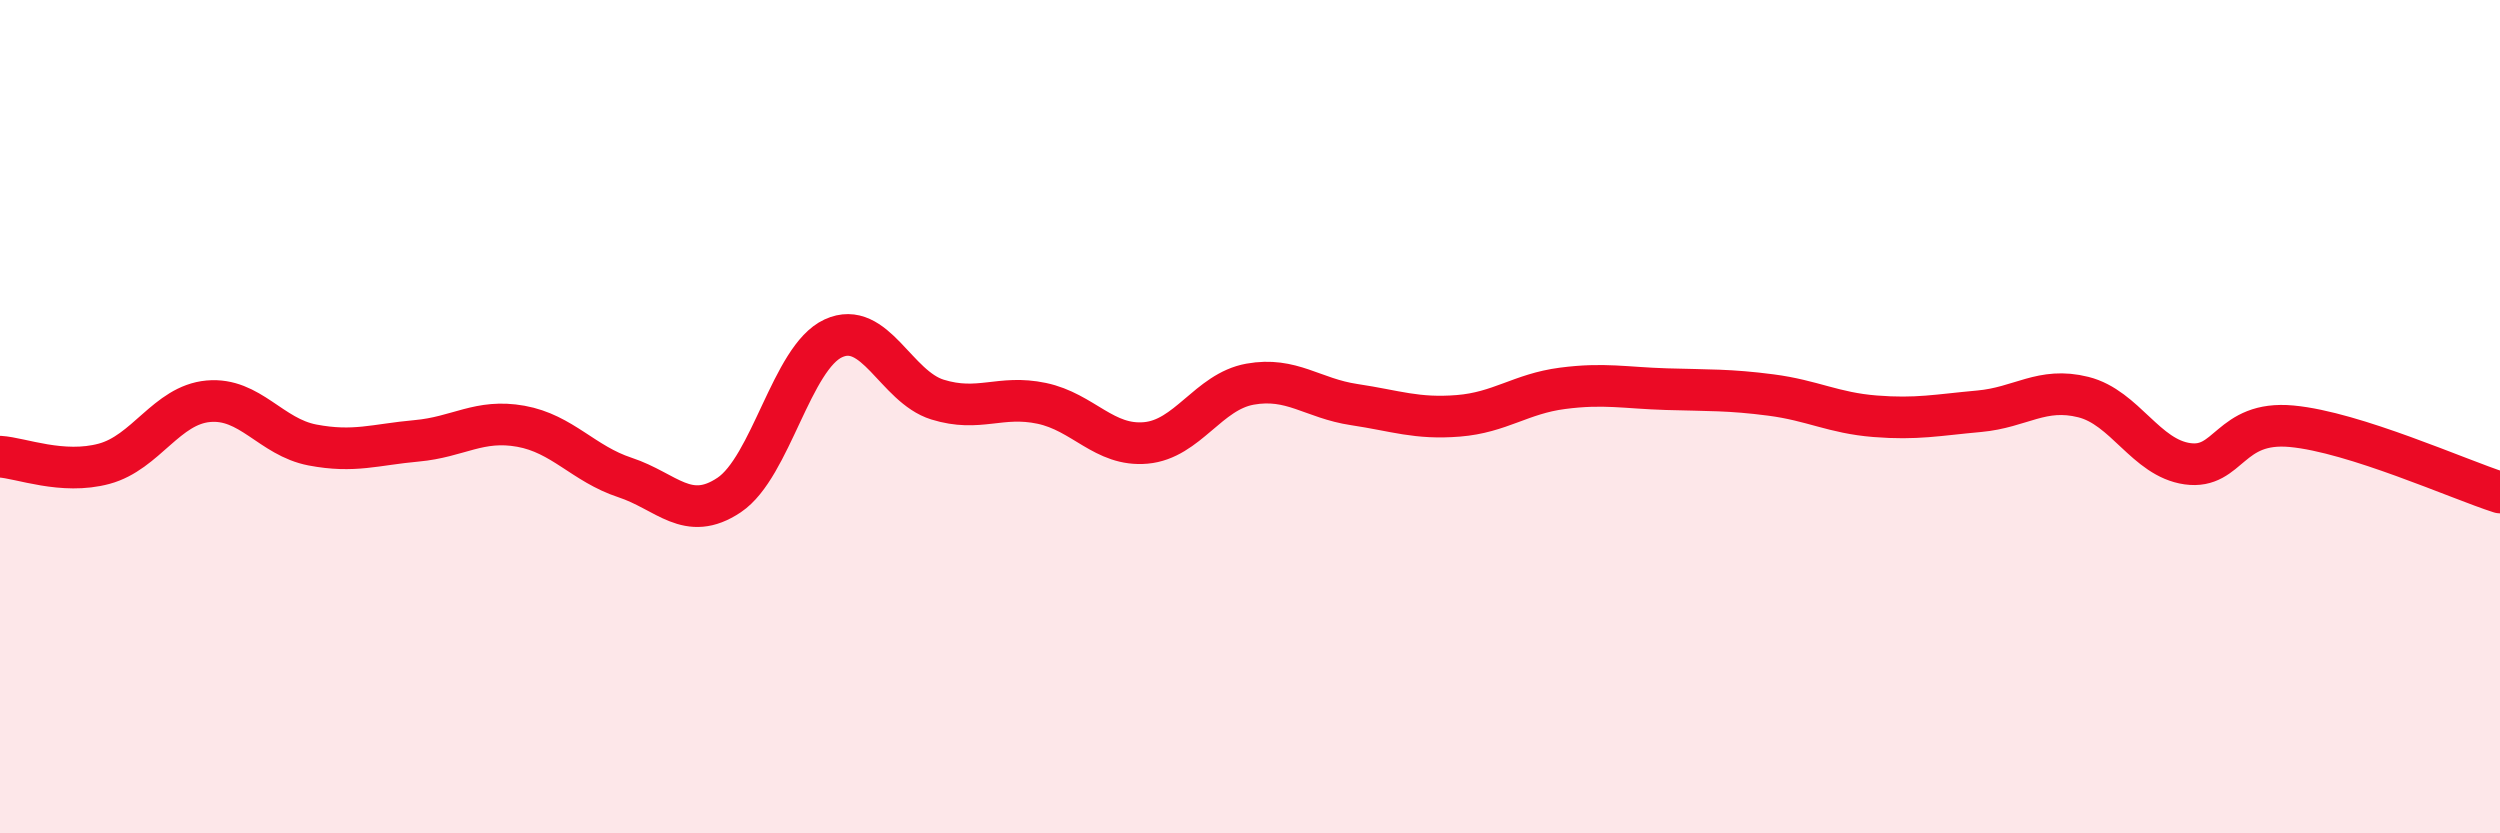
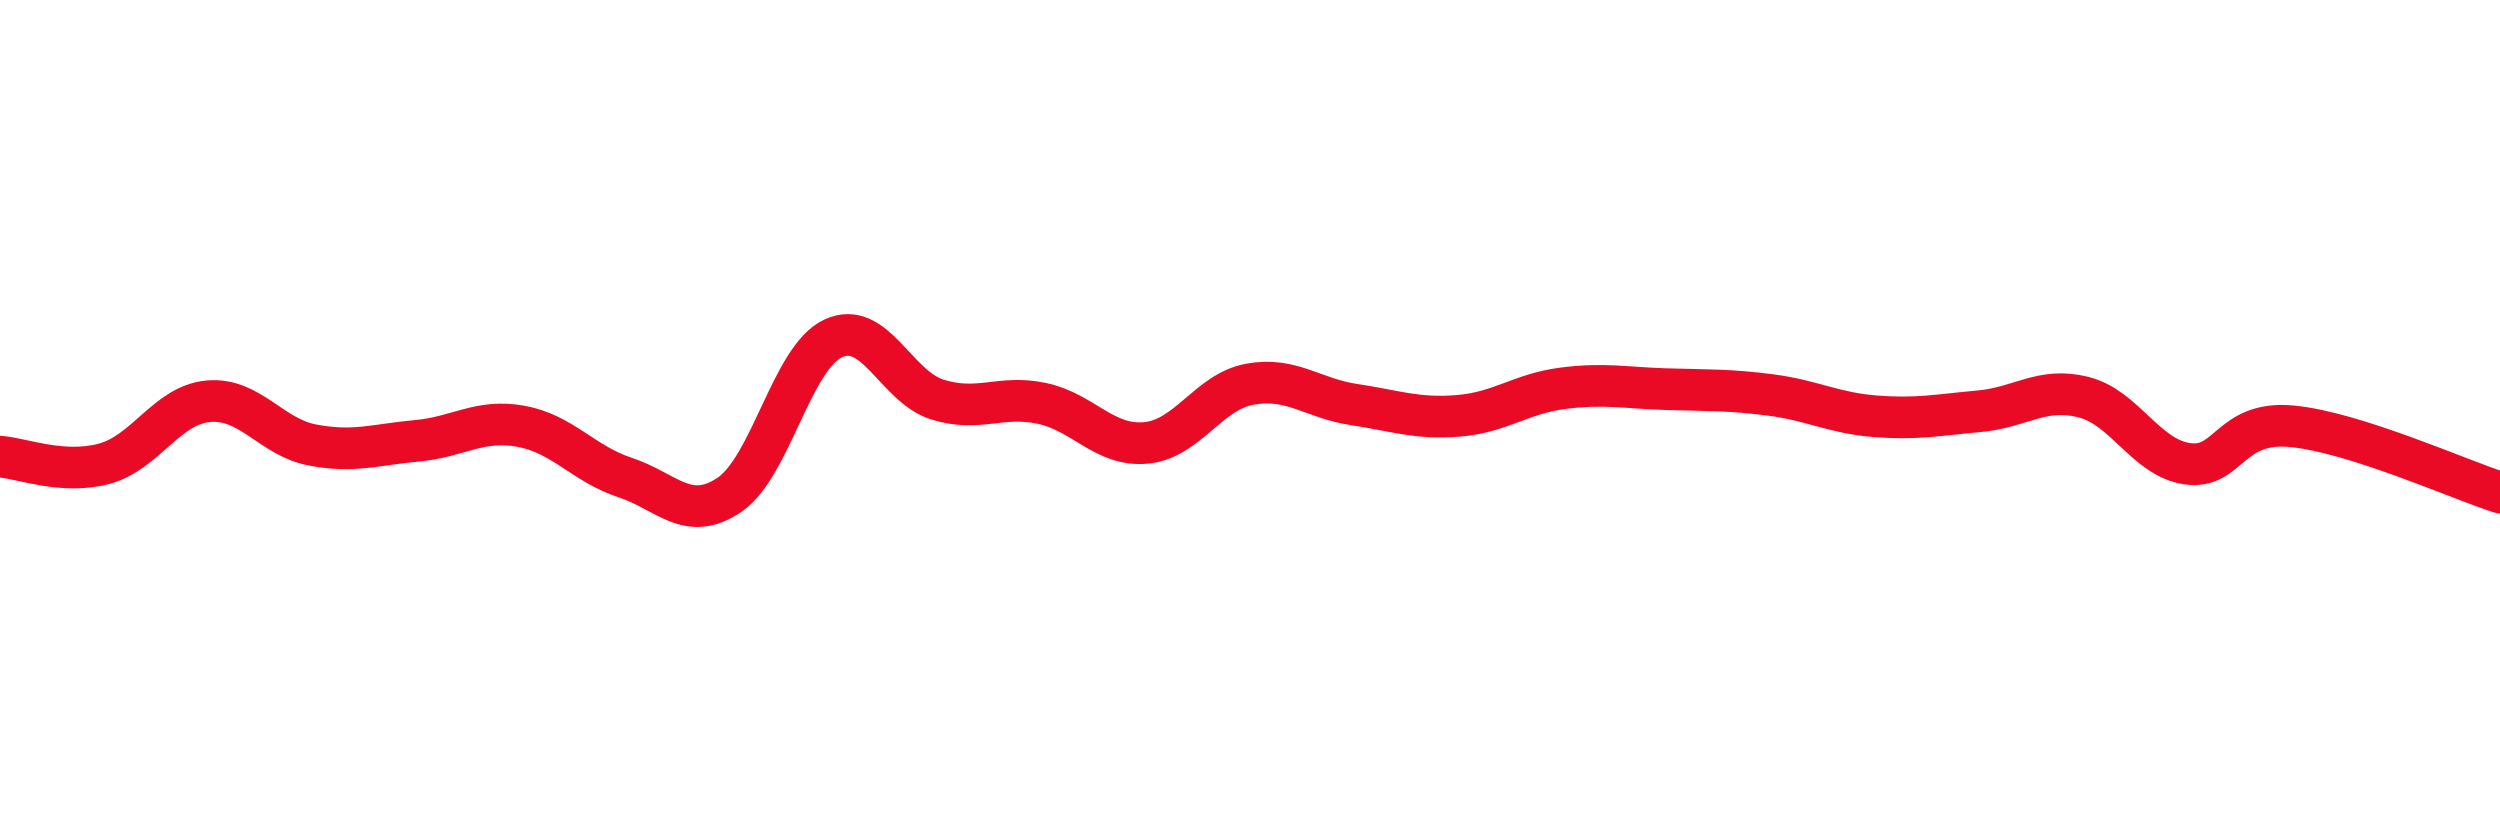
<svg xmlns="http://www.w3.org/2000/svg" width="60" height="20" viewBox="0 0 60 20">
-   <path d="M 0,10.96 C 0.5,10.99 1.5,11.4 2.5,11.13 C 3.5,10.86 4,9.72 5,9.63 C 6,9.54 6.5,10.49 7.5,10.68 C 8.5,10.87 9,10.67 10,10.58 C 11,10.49 11.5,10.05 12.5,10.23 C 13.5,10.41 14,11.13 15,11.46 C 16,11.79 16.5,12.55 17.5,11.88 C 18.5,11.21 19,8.58 20,8.12 C 21,7.66 21.5,9.28 22.5,9.59 C 23.5,9.9 24,9.47 25,9.68 C 26,9.89 26.5,10.72 27.5,10.63 C 28.5,10.54 29,9.4 30,9.22 C 31,9.04 31.5,9.56 32.5,9.71 C 33.5,9.86 34,10.06 35,9.98 C 36,9.9 36.5,9.45 37.5,9.32 C 38.5,9.19 39,9.31 40,9.34 C 41,9.37 41.5,9.35 42.5,9.48 C 43.5,9.61 44,9.91 45,9.99 C 46,10.07 46.5,9.96 47.5,9.87 C 48.5,9.78 49,9.28 50,9.53 C 51,9.78 51.5,10.99 52.5,11.13 C 53.5,11.27 53.5,10.09 55,10.23 C 56.5,10.37 59,11.5 60,11.82L60 20L0 20Z" fill="#EB0A25" opacity="0.1" stroke-linecap="round" stroke-linejoin="round" />
  <path d="M 0,10.96 C 0.5,10.99 1.5,11.4 2.5,11.13 C 3.5,10.86 4,9.72 5,9.63 C 6,9.54 6.5,10.49 7.5,10.68 C 8.5,10.87 9,10.67 10,10.58 C 11,10.49 11.5,10.05 12.5,10.23 C 13.5,10.41 14,11.13 15,11.46 C 16,11.79 16.5,12.55 17.5,11.88 C 18.5,11.21 19,8.58 20,8.12 C 21,7.66 21.5,9.28 22.5,9.59 C 23.5,9.9 24,9.47 25,9.68 C 26,9.89 26.5,10.72 27.5,10.63 C 28.5,10.54 29,9.4 30,9.22 C 31,9.04 31.5,9.56 32.5,9.71 C 33.5,9.86 34,10.06 35,9.98 C 36,9.9 36.5,9.45 37.5,9.32 C 38.5,9.19 39,9.31 40,9.34 C 41,9.37 41.5,9.35 42.5,9.48 C 43.5,9.61 44,9.91 45,9.99 C 46,10.07 46.5,9.96 47.5,9.87 C 48.5,9.78 49,9.28 50,9.53 C 51,9.78 51.5,10.99 52.5,11.13 C 53.5,11.27 53.5,10.09 55,10.23 C 56.5,10.37 59,11.5 60,11.82" stroke="#EB0A25" stroke-width="1" fill="none" stroke-linecap="round" stroke-linejoin="round" />
</svg>